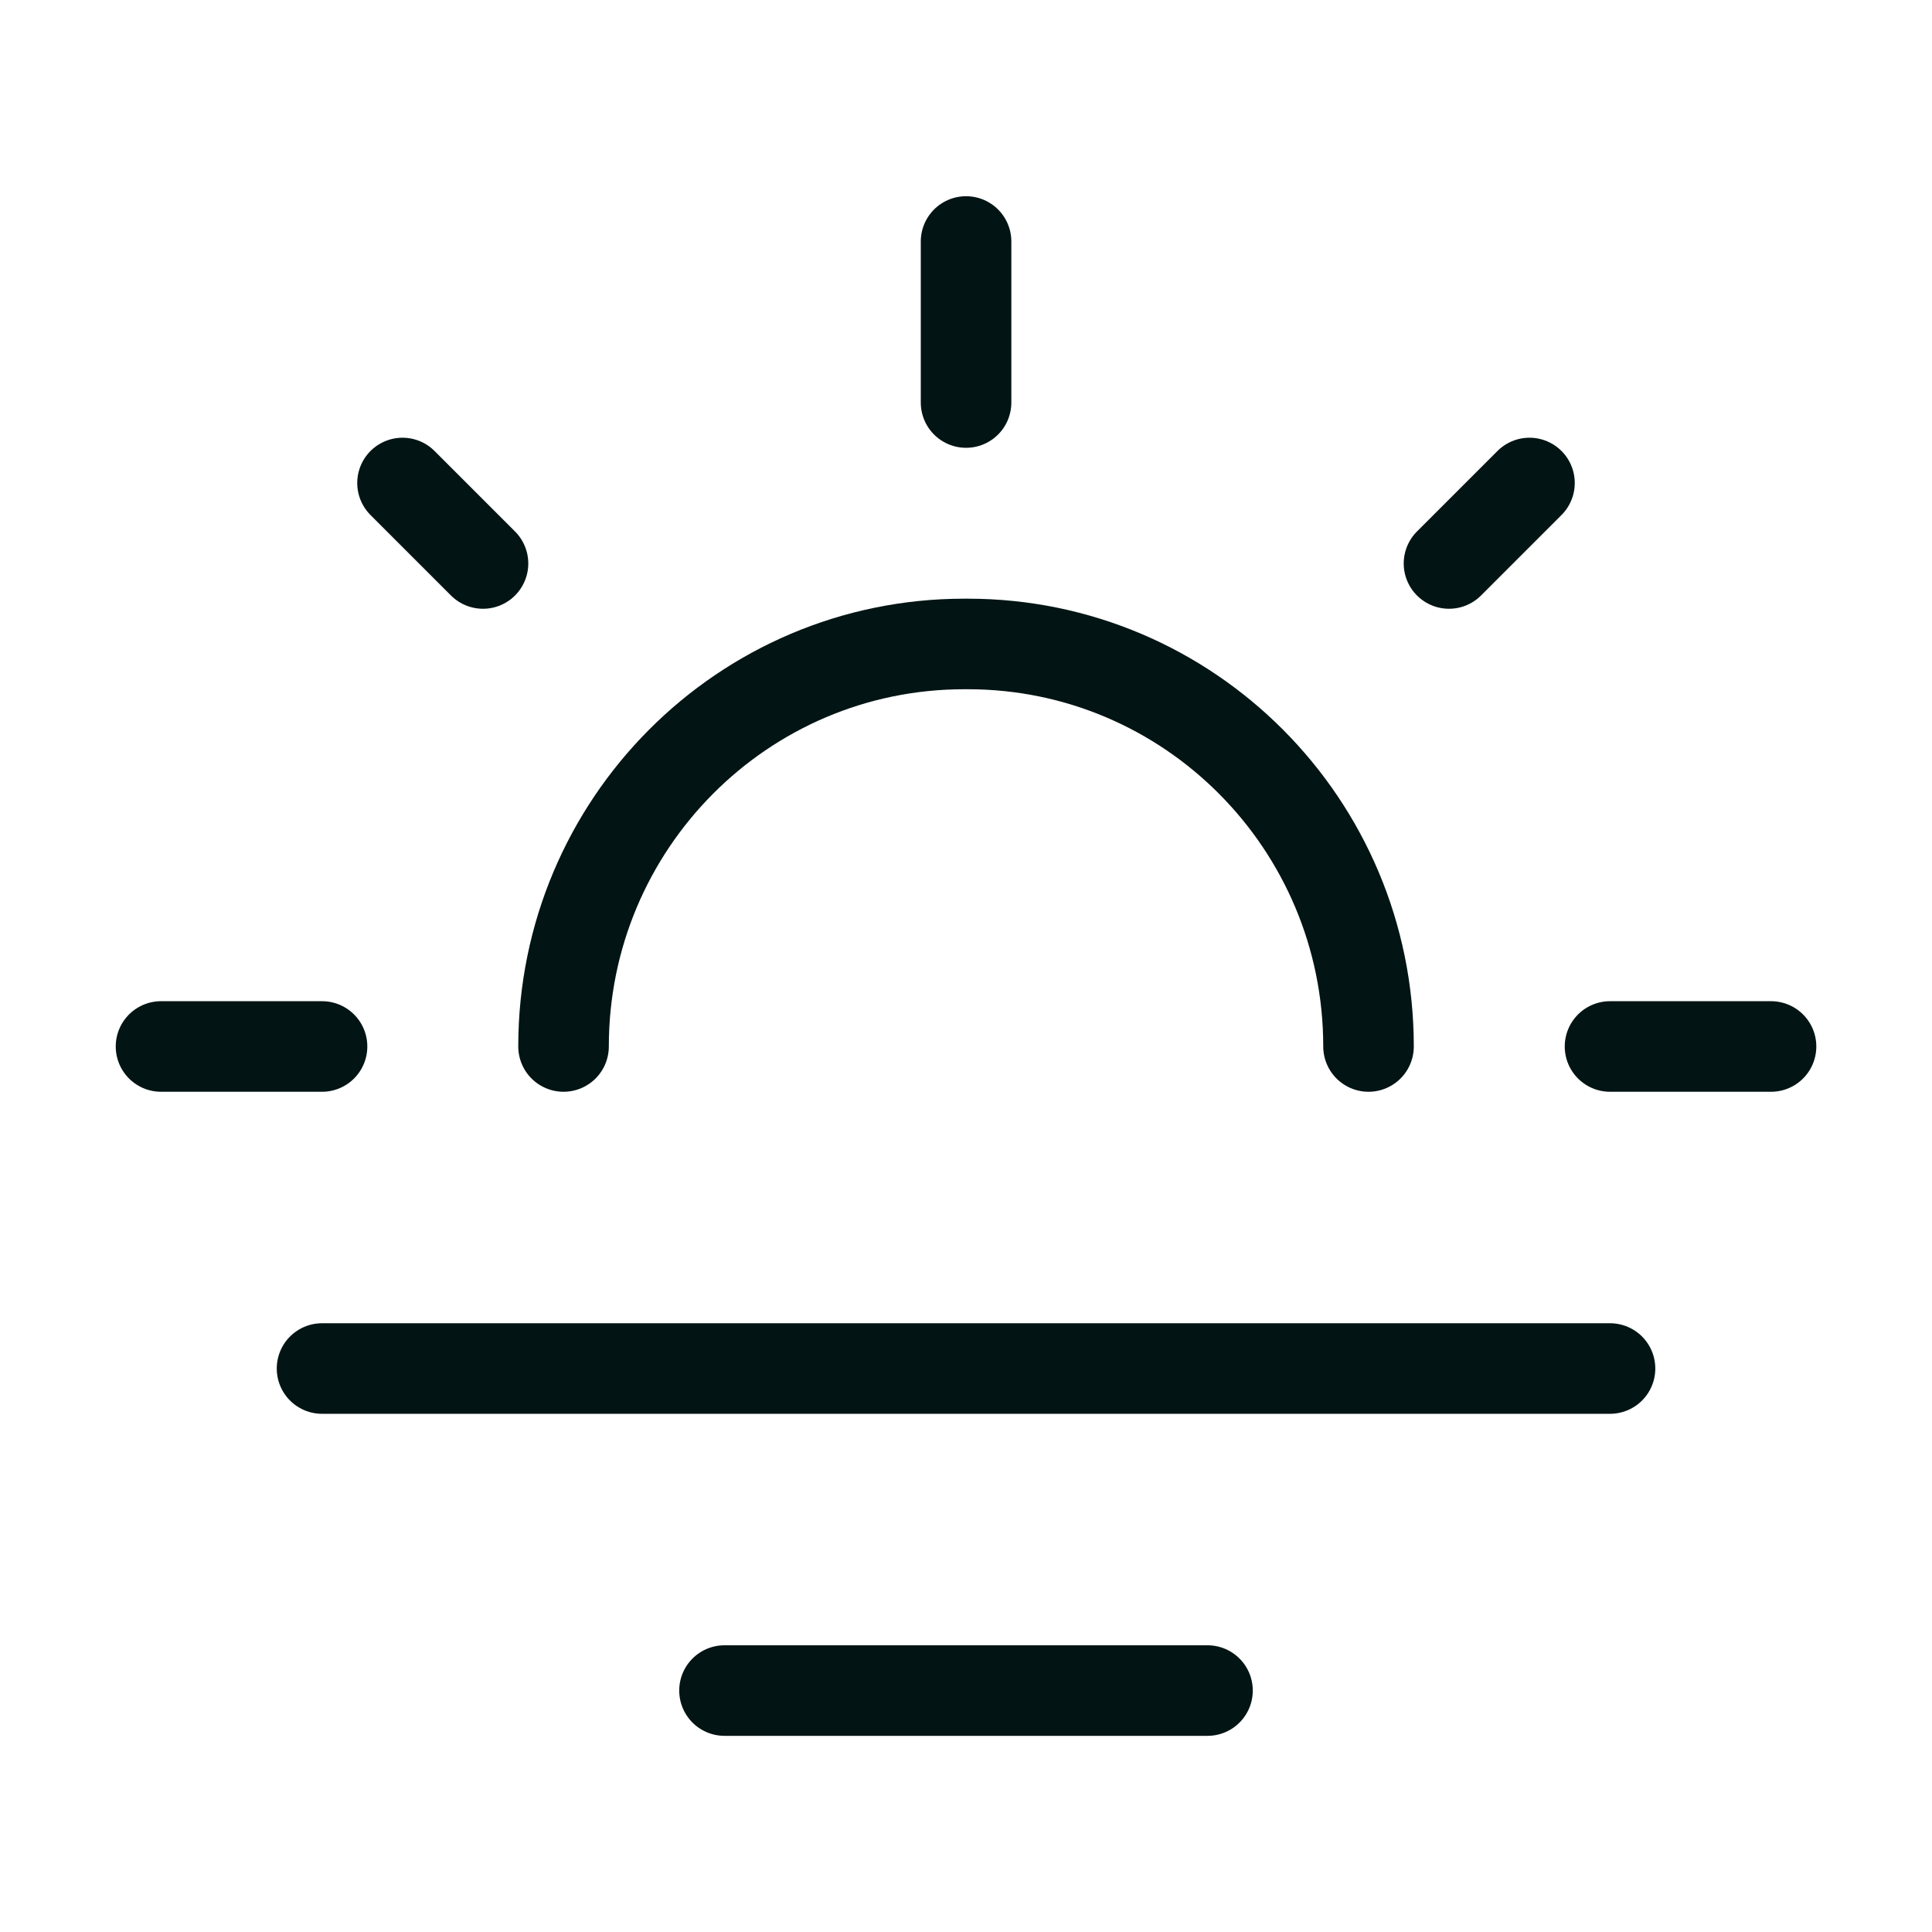
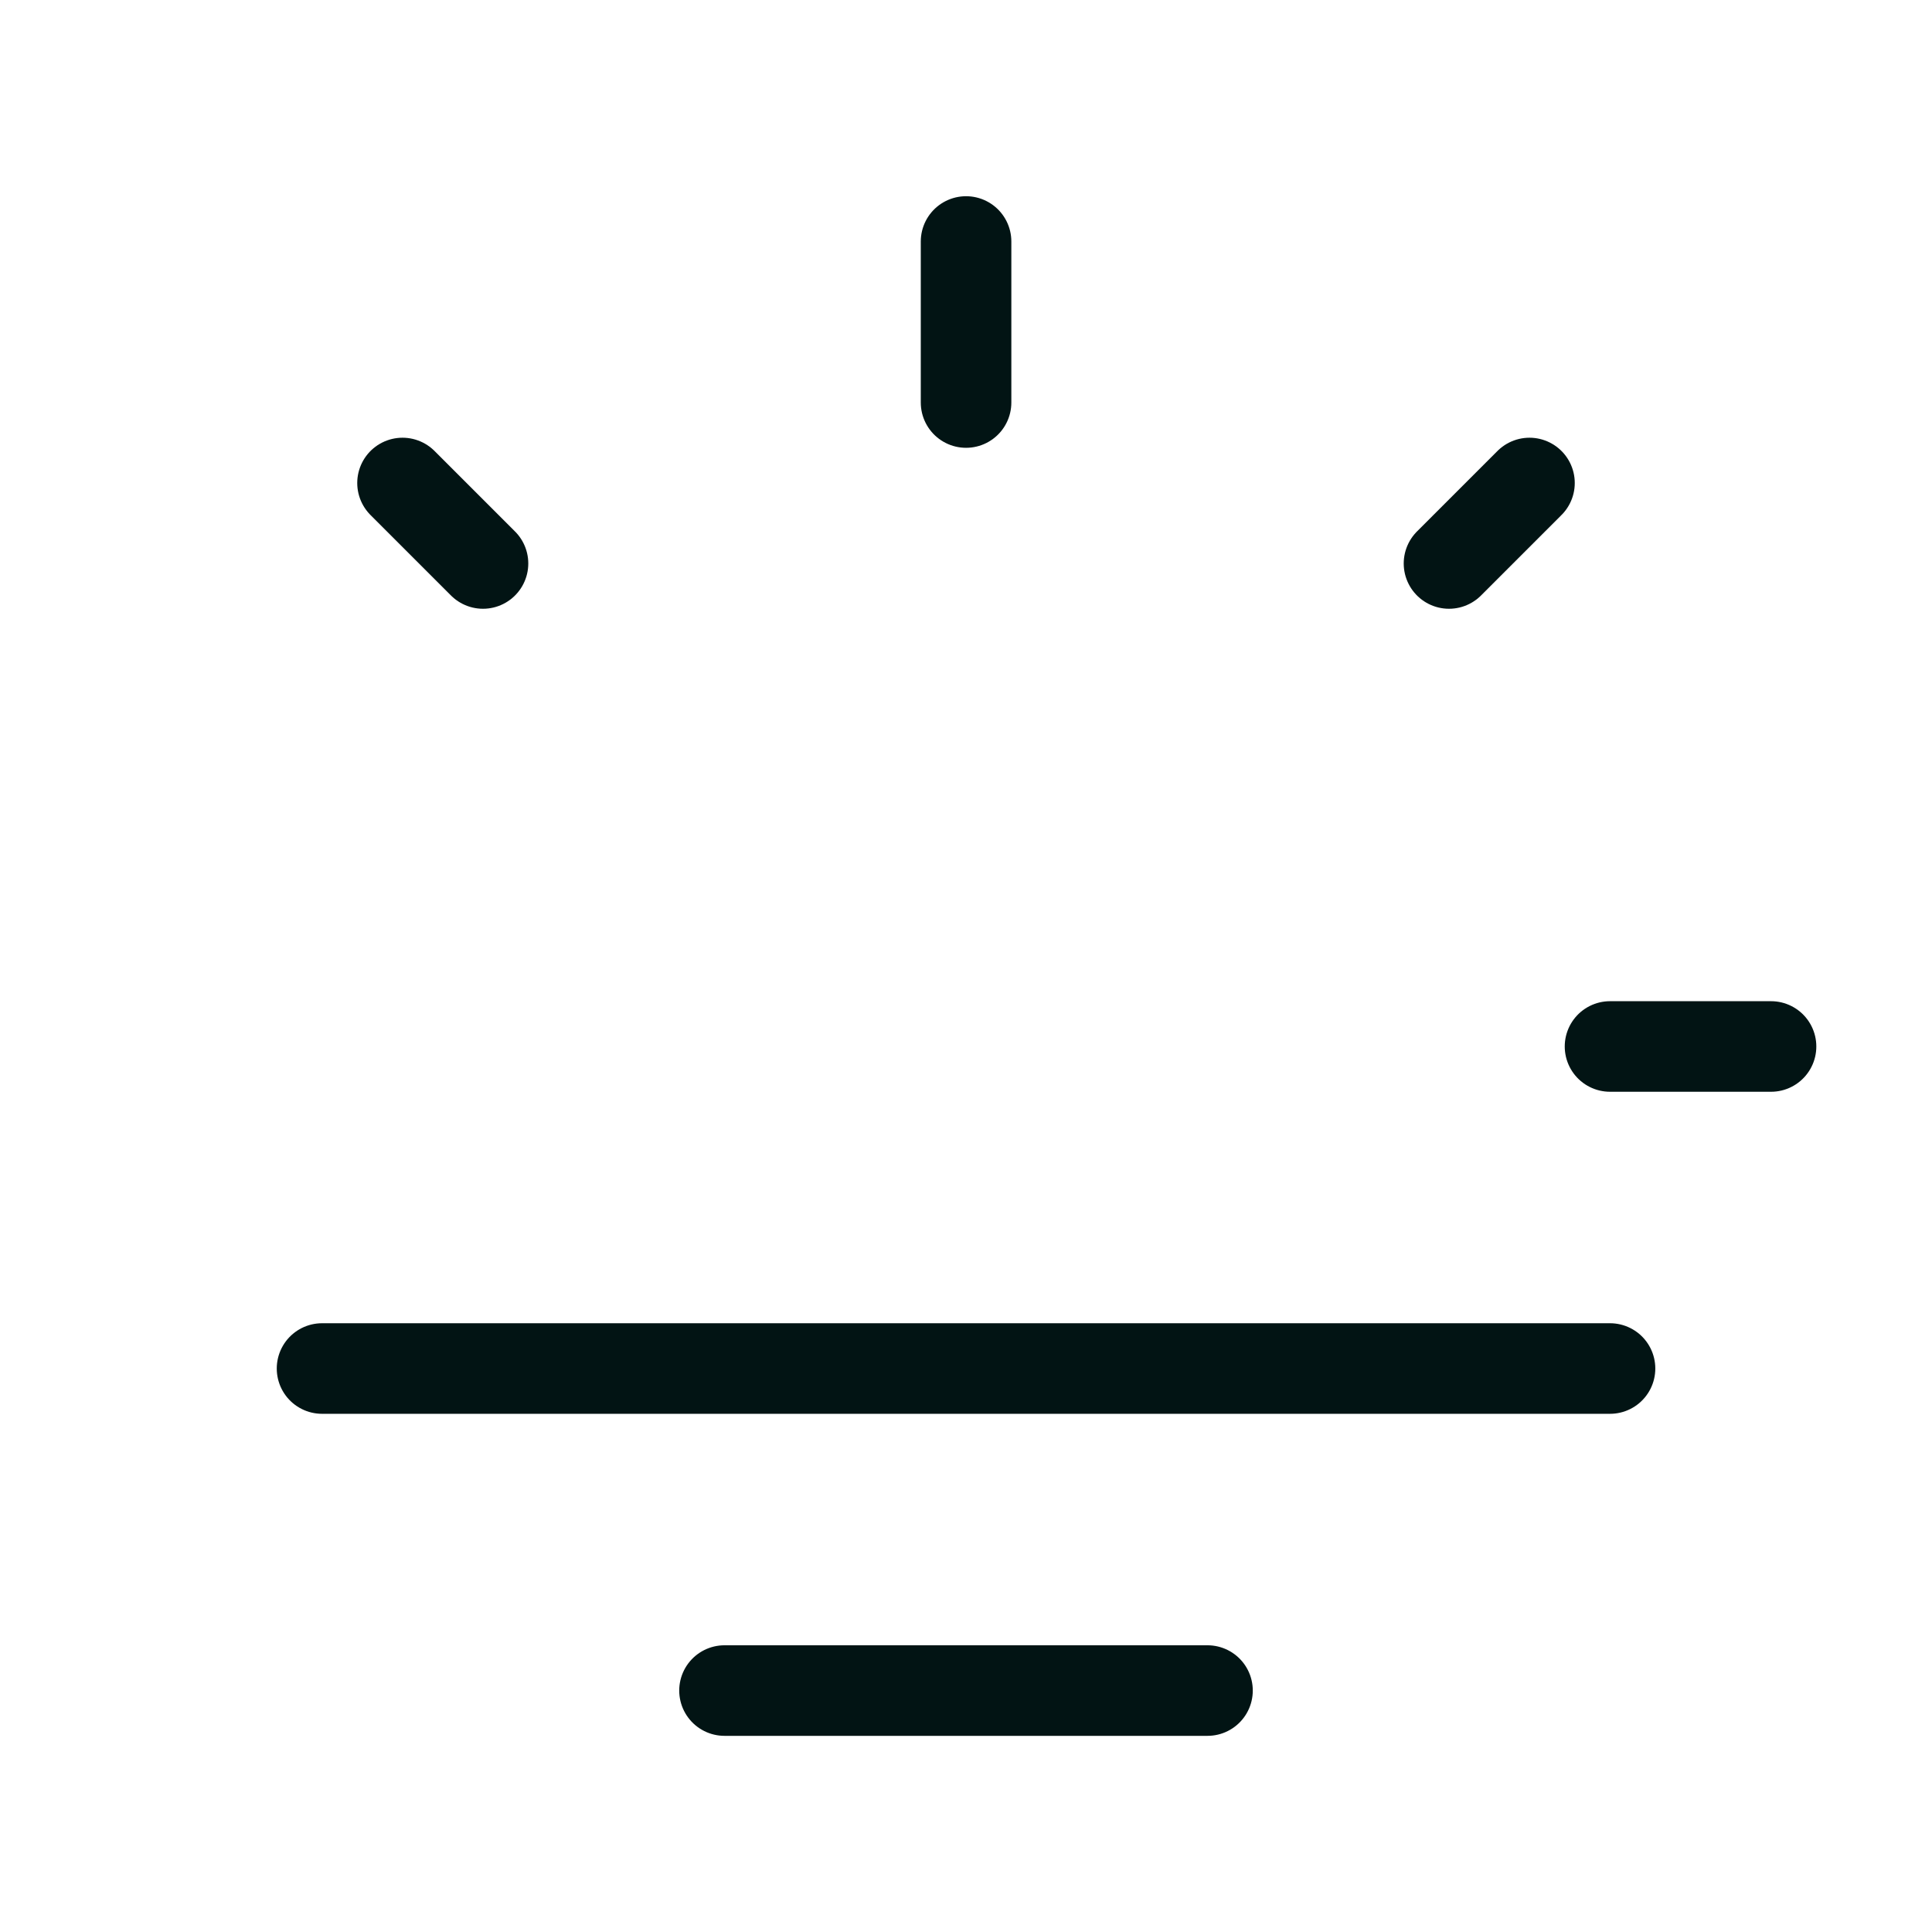
<svg xmlns="http://www.w3.org/2000/svg" fill="none" viewBox="0 0 32 32" height="32" width="32">
  <path stroke-linejoin="round" stroke-linecap="round" stroke-width="1.5" stroke="#021414" d="M16.001 6.667V4" />
-   <path stroke-linejoin="round" stroke-linecap="round" stroke-width="1.5" stroke="#021414" d="M2.667 17.333H5.334" />
  <path stroke-linejoin="round" stroke-linecap="round" stroke-width="1.5" stroke="#021414" d="M6.667 8L8 9.333" />
  <path stroke-linejoin="round" stroke-linecap="round" stroke-width="1.5" stroke="#021414" d="M25.333 8L24 9.333" />
  <path stroke-linejoin="round" stroke-linecap="round" stroke-width="1.5" stroke="#021414" d="M29.334 17.333H26.667" />
-   <path stroke-linejoin="round" stroke-linecap="round" stroke-width="1.5" stroke="#021414" d="M22.667 17.333C22.667 13.651 19.695 10.666 16.03 10.666H15.971C12.306 10.666 9.334 13.651 9.334 17.333" />
  <path stroke-linejoin="round" stroke-linecap="round" stroke-width="1.5" stroke="#021414" d="M5.334 22.667H26.667" />
  <path stroke-linejoin="round" stroke-linecap="round" stroke-width="1.5" stroke="#021414" d="M12 28.001H20" />
</svg>